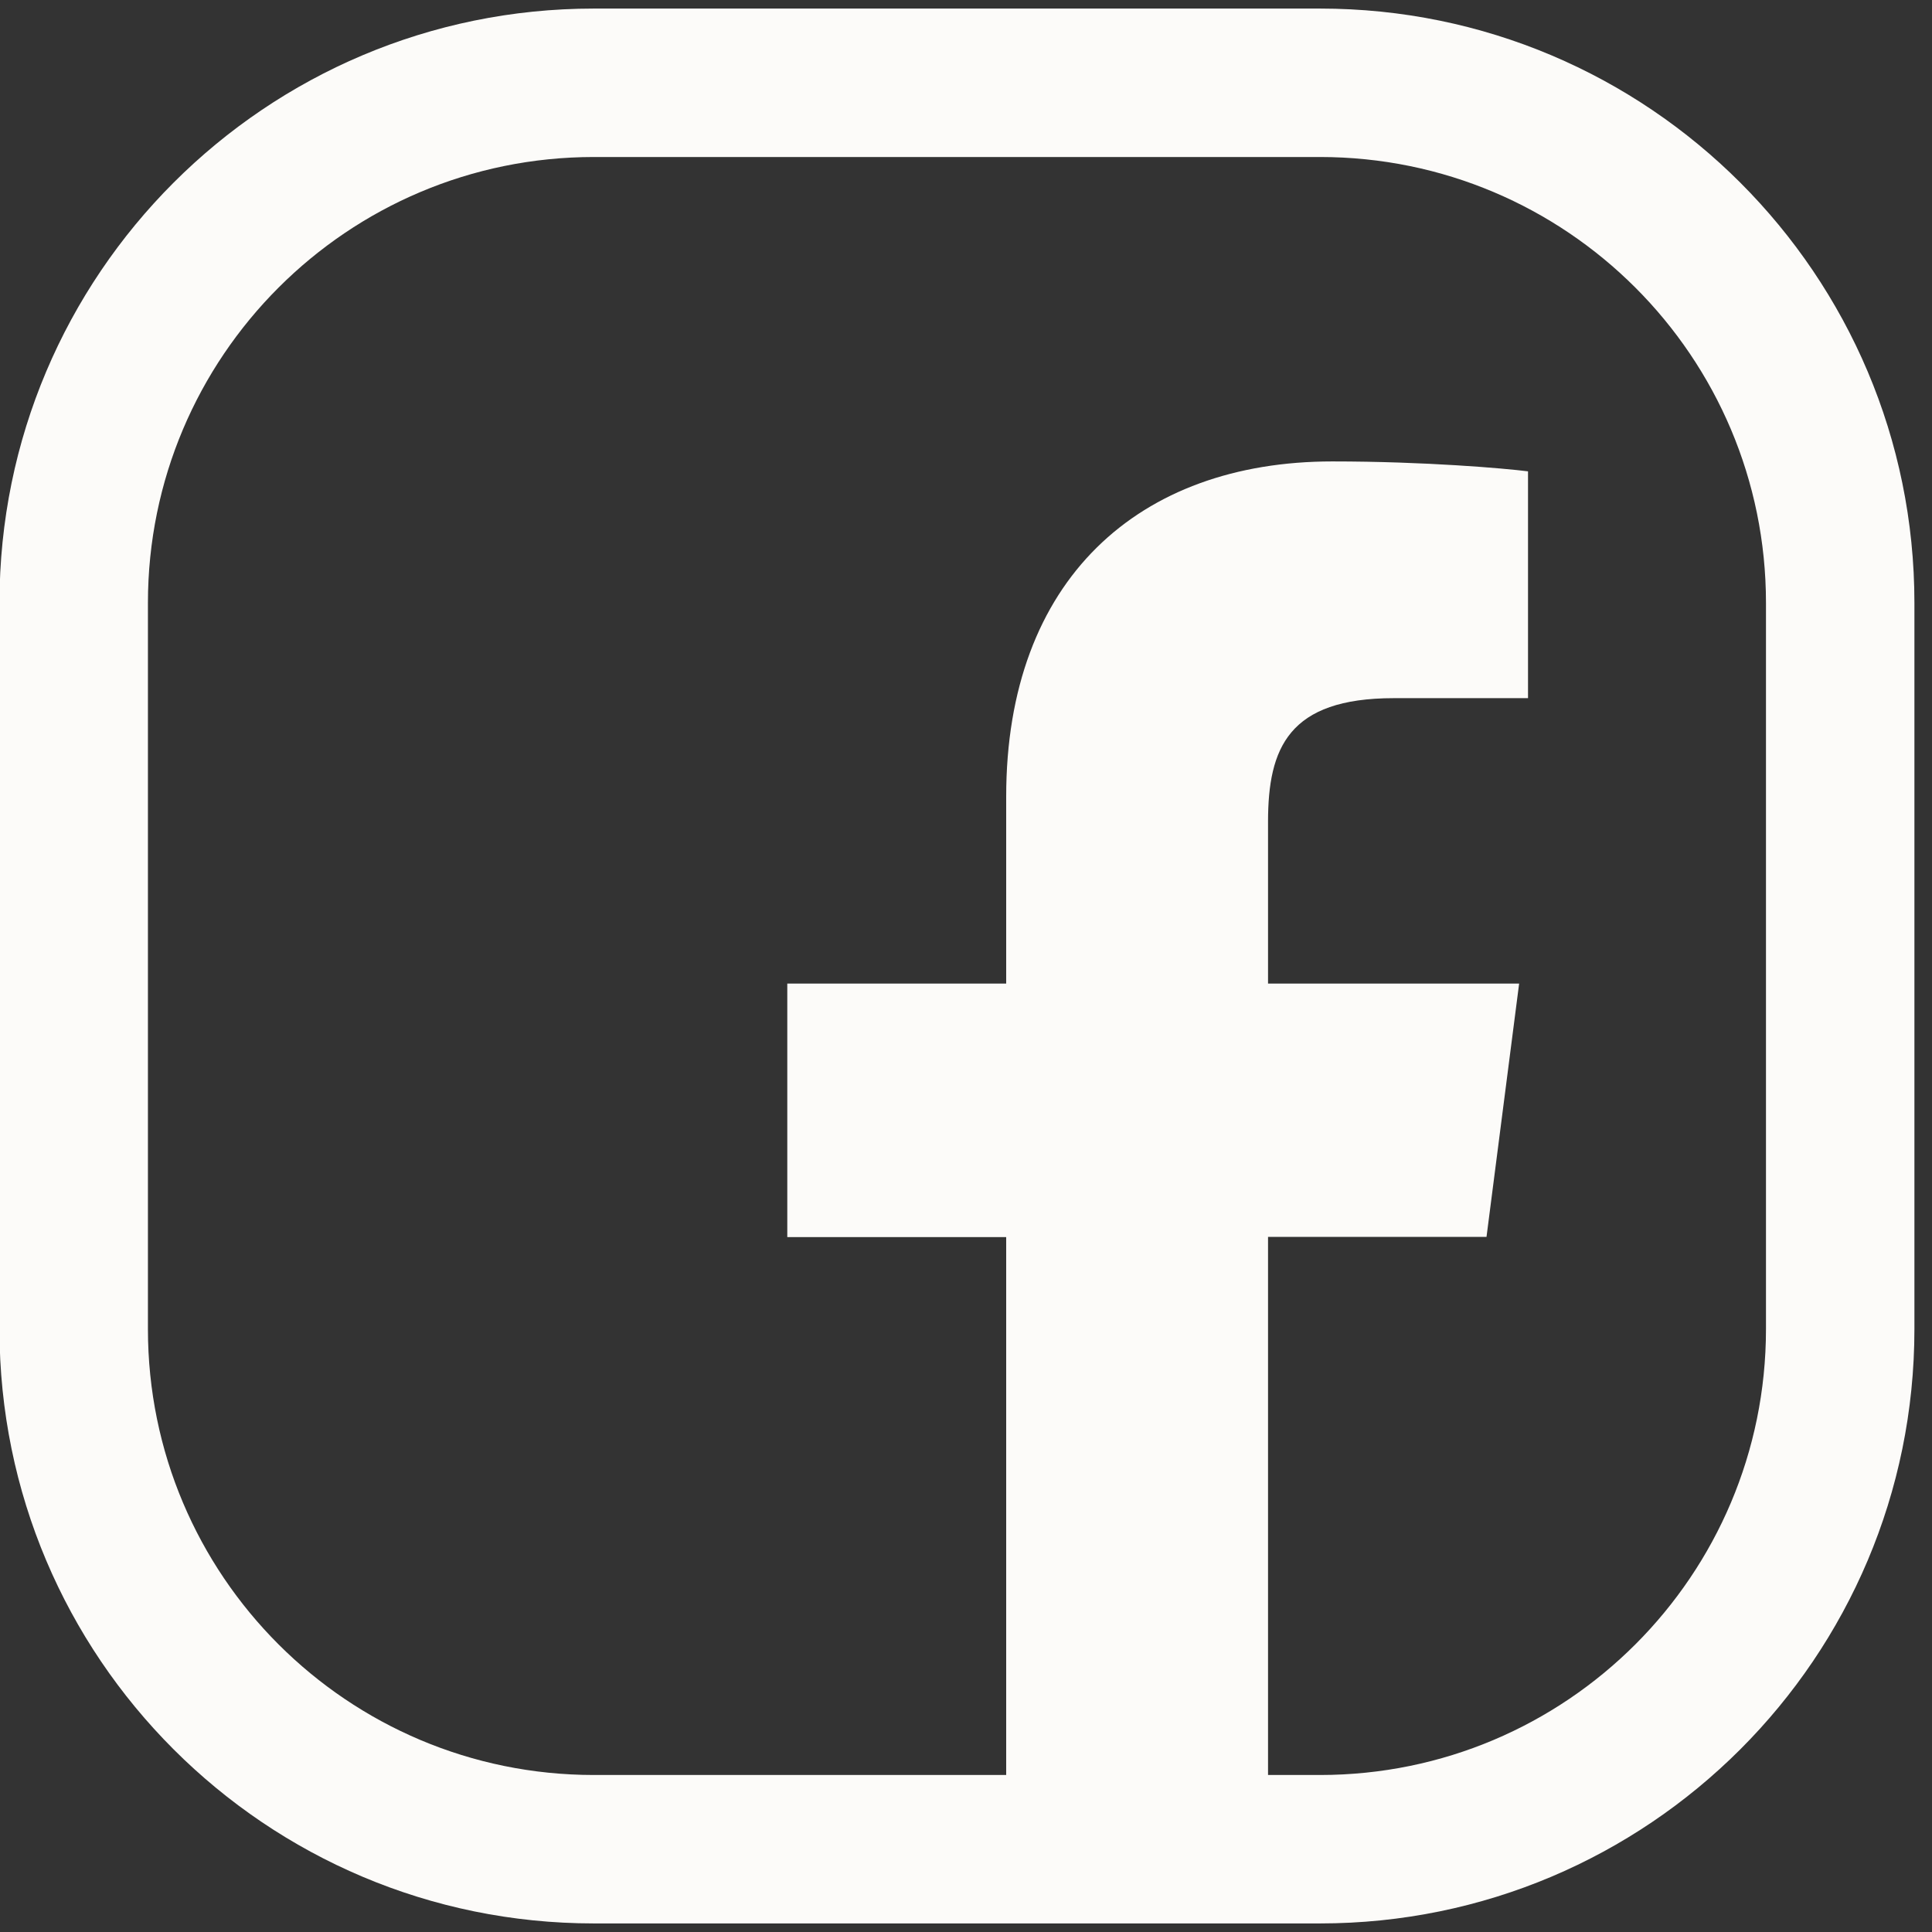
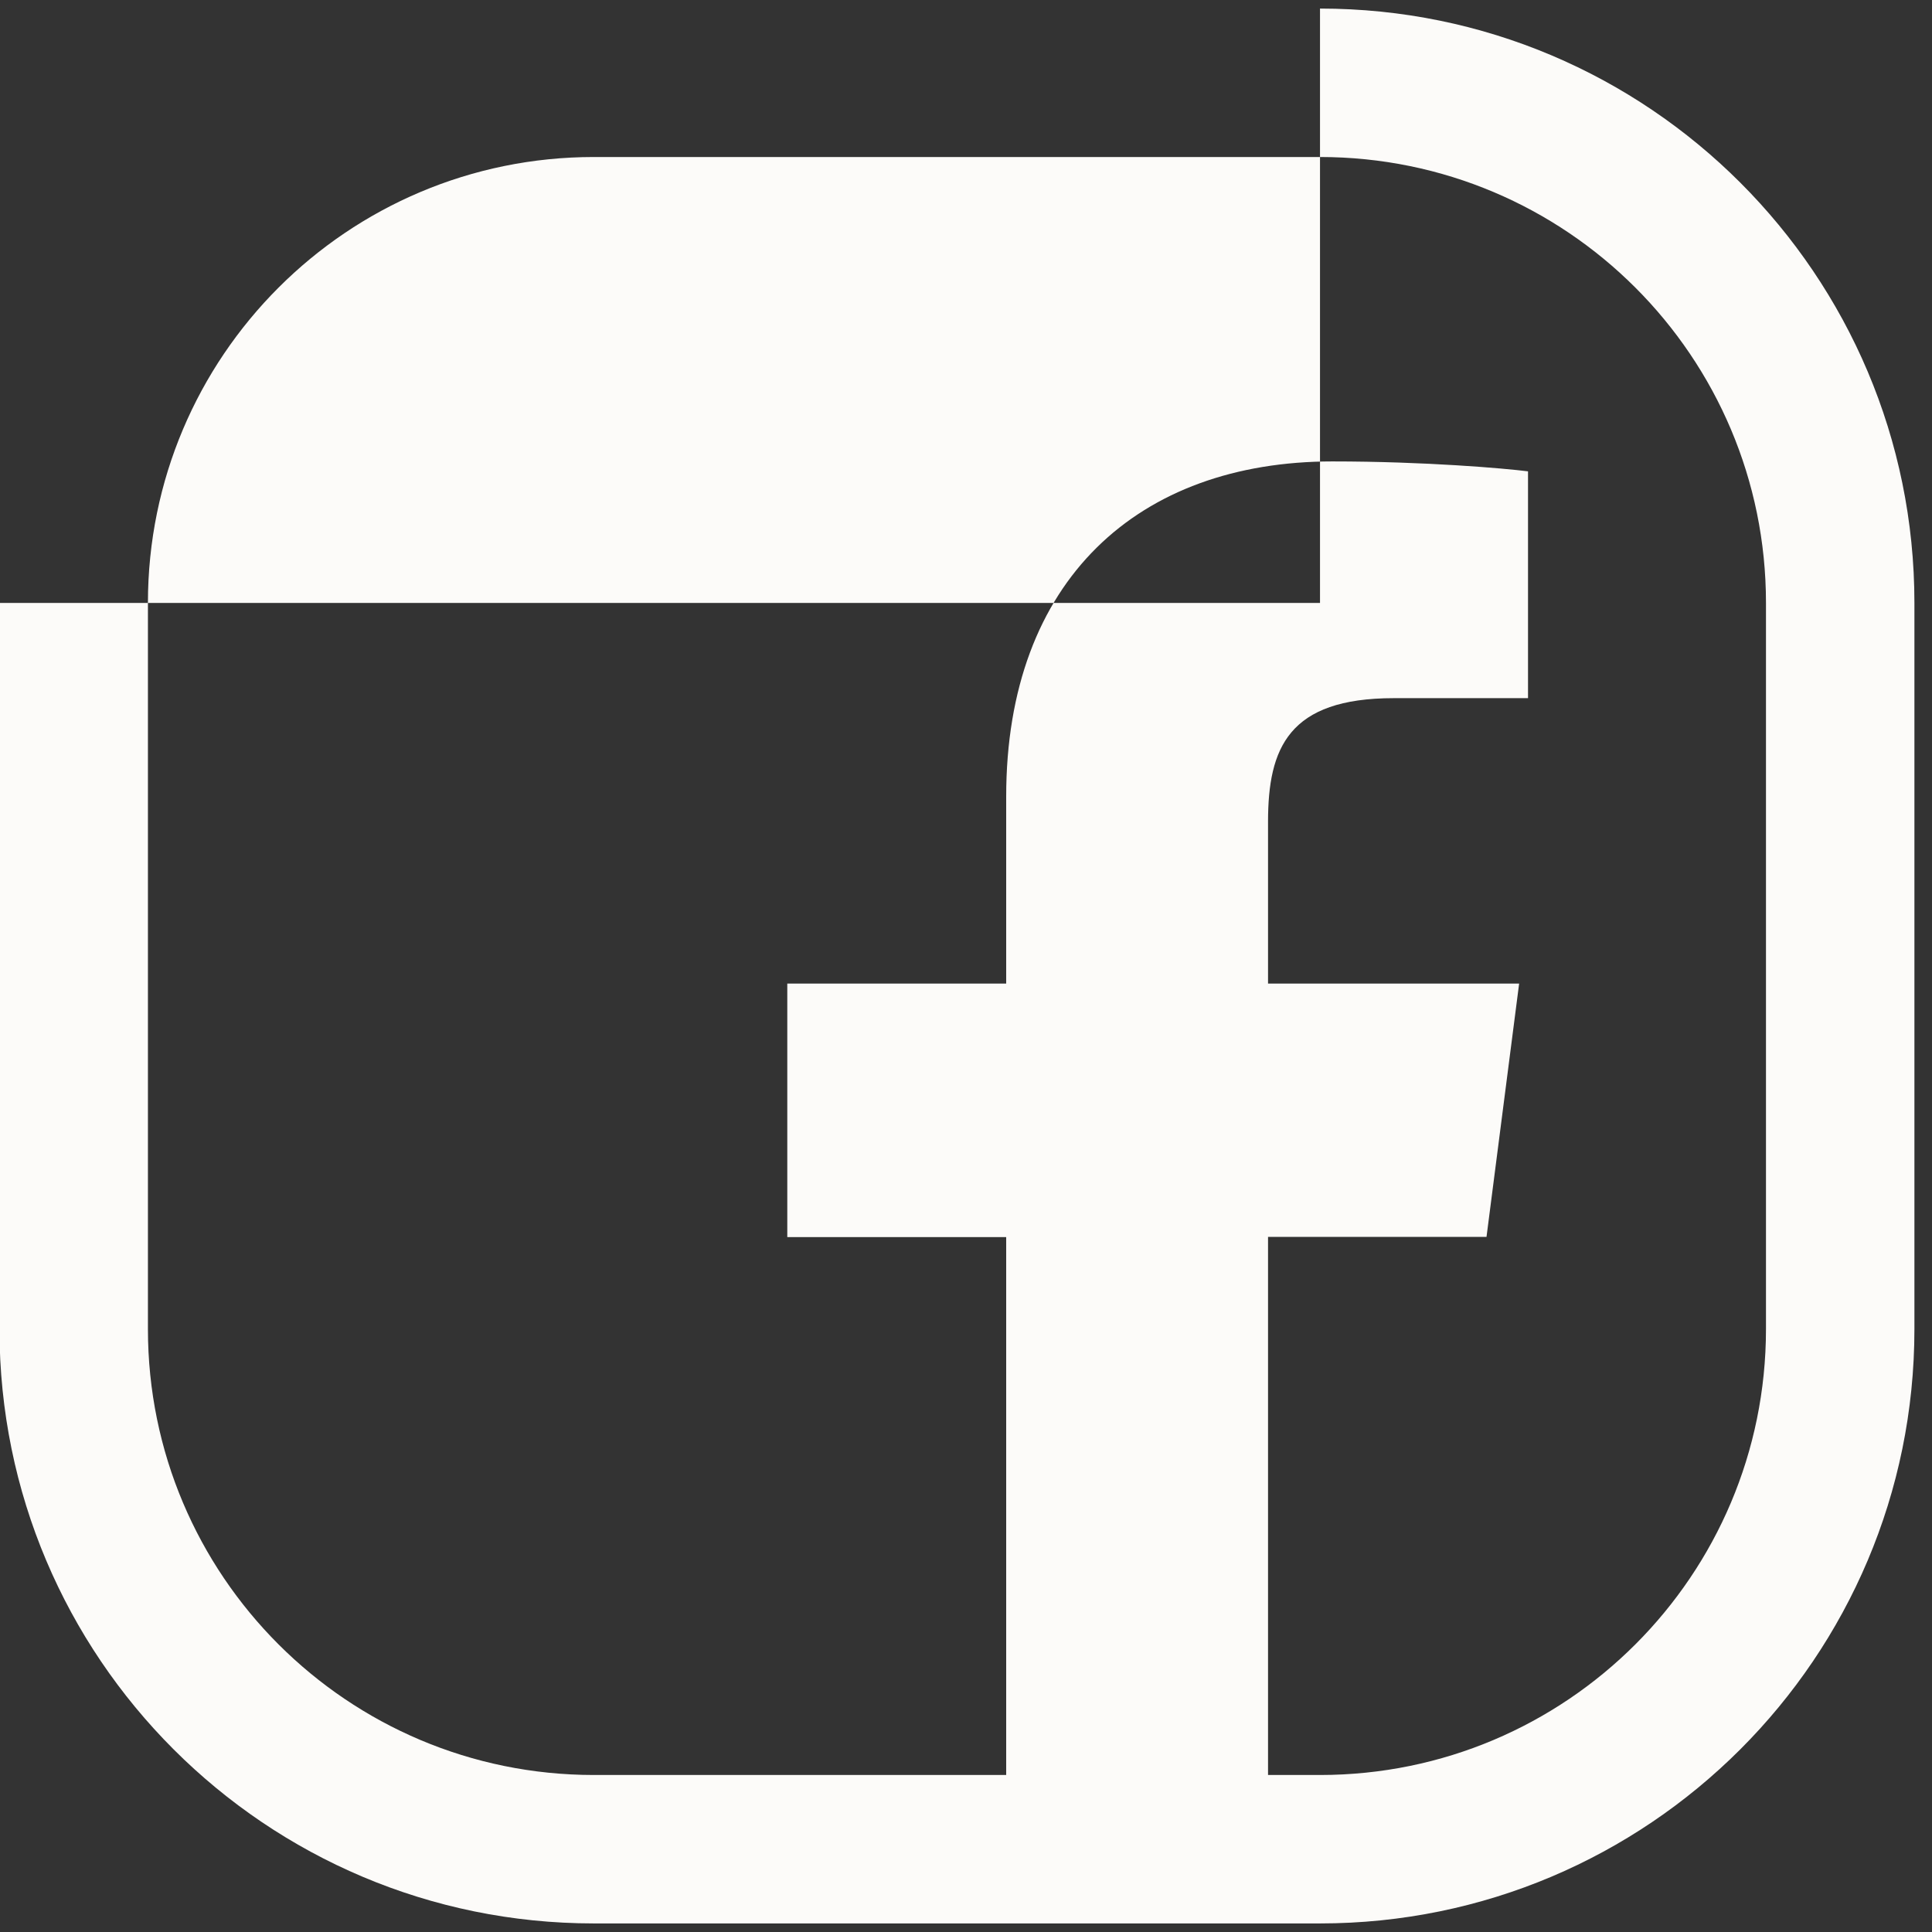
<svg xmlns="http://www.w3.org/2000/svg" width="30" height="30" viewBox="0 0 30 30" fill="none">
  <rect x="0" y="0" width="30" height="30" fill="#333333" stroke="none" />
-   <path d="M20.497 0.133C25.594 0.133 29.727 4.265 29.727 9.362V20.638C29.727 25.735 25.594 29.867 20.497 29.867H9.222C4.125 29.867 -0.008 25.735 -0.008 20.638V9.362C-0.008 4.265 4.125 0.133 9.222 0.133H20.497ZM9.222 2.438C5.397 2.438 2.297 5.538 2.297 9.362V20.638C2.297 24.462 5.397 27.562 9.222 27.562H15.624V19.21H12.225V15.273H15.624V12.369C15.624 9.001 17.682 7.165 20.689 7.165C22.13 7.165 23.366 7.273 23.727 7.319V10.841H21.642C20.006 10.841 19.691 11.617 19.69 12.757V15.273H23.589L23.082 19.21V19.206H19.69V27.562H20.497C24.322 27.562 27.422 24.462 27.422 20.638V9.362C27.422 5.538 24.322 2.438 20.497 2.438H9.222Z" fill="#FCFBF9" />
+   <path d="M20.497 0.133C25.594 0.133 29.727 4.265 29.727 9.362V20.638C29.727 25.735 25.594 29.867 20.497 29.867H9.222C4.125 29.867 -0.008 25.735 -0.008 20.638V9.362H20.497ZM9.222 2.438C5.397 2.438 2.297 5.538 2.297 9.362V20.638C2.297 24.462 5.397 27.562 9.222 27.562H15.624V19.21H12.225V15.273H15.624V12.369C15.624 9.001 17.682 7.165 20.689 7.165C22.13 7.165 23.366 7.273 23.727 7.319V10.841H21.642C20.006 10.841 19.691 11.617 19.69 12.757V15.273H23.589L23.082 19.21V19.206H19.69V27.562H20.497C24.322 27.562 27.422 24.462 27.422 20.638V9.362C27.422 5.538 24.322 2.438 20.497 2.438H9.222Z" fill="#FCFBF9" />
</svg>